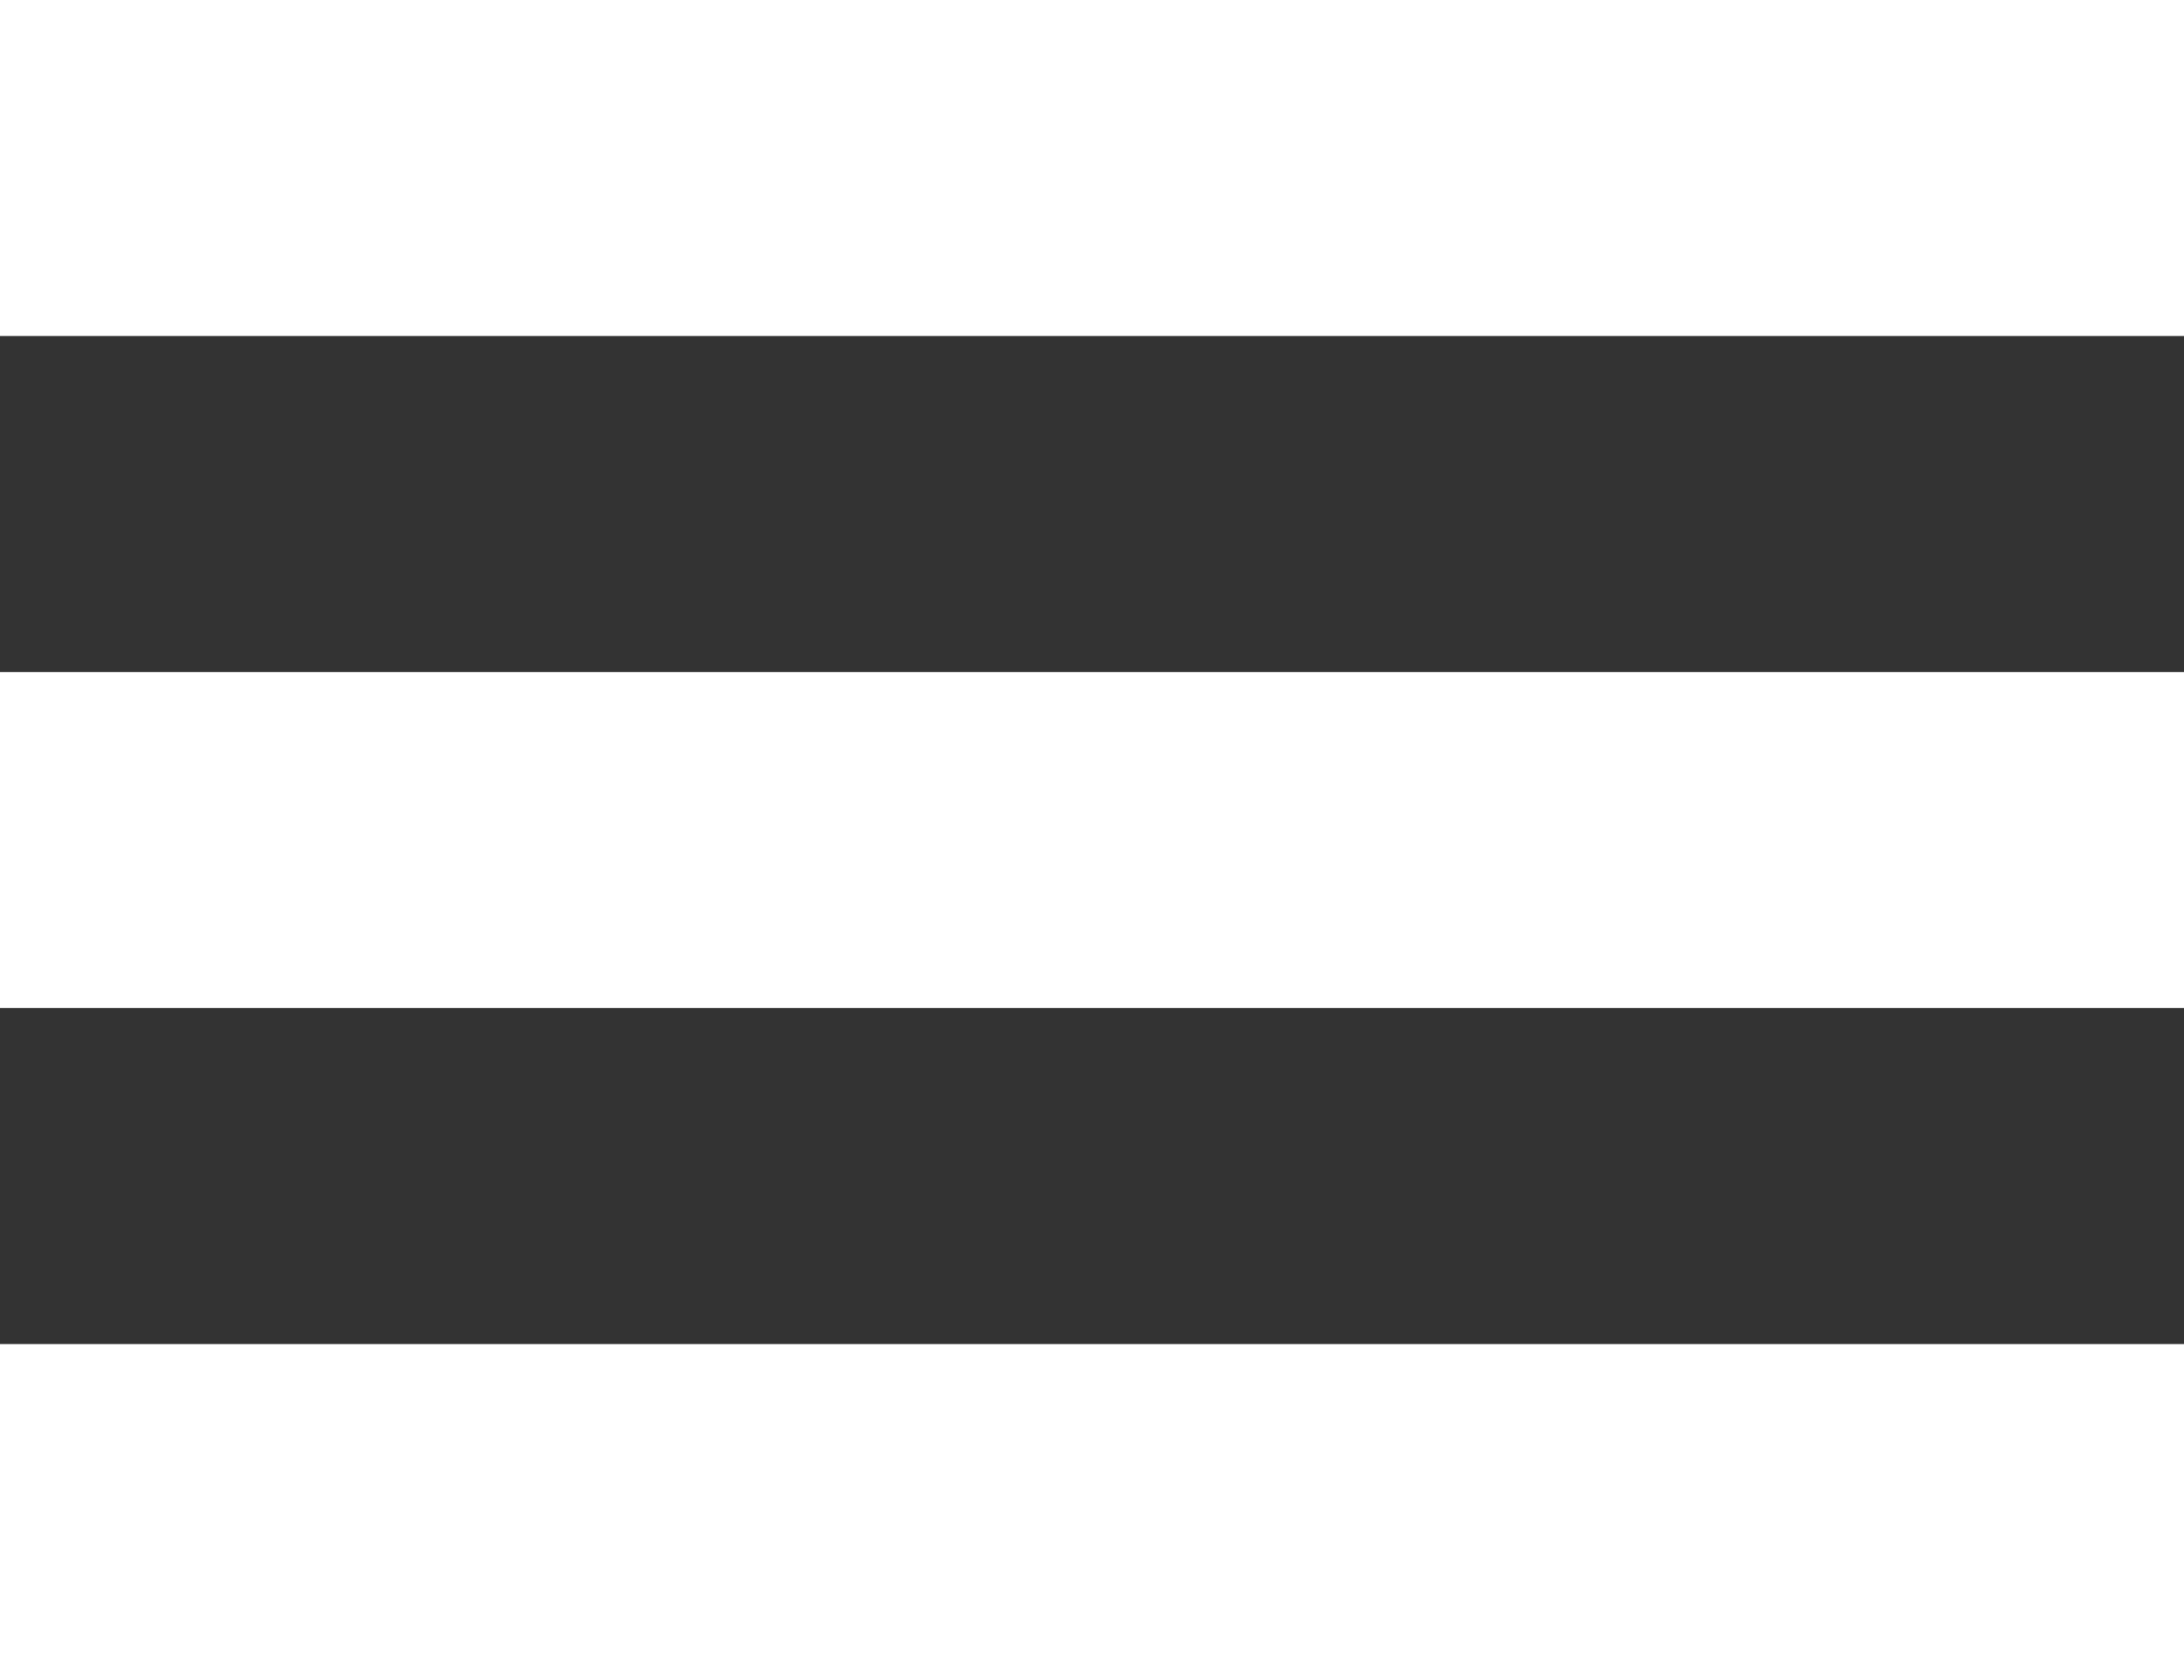
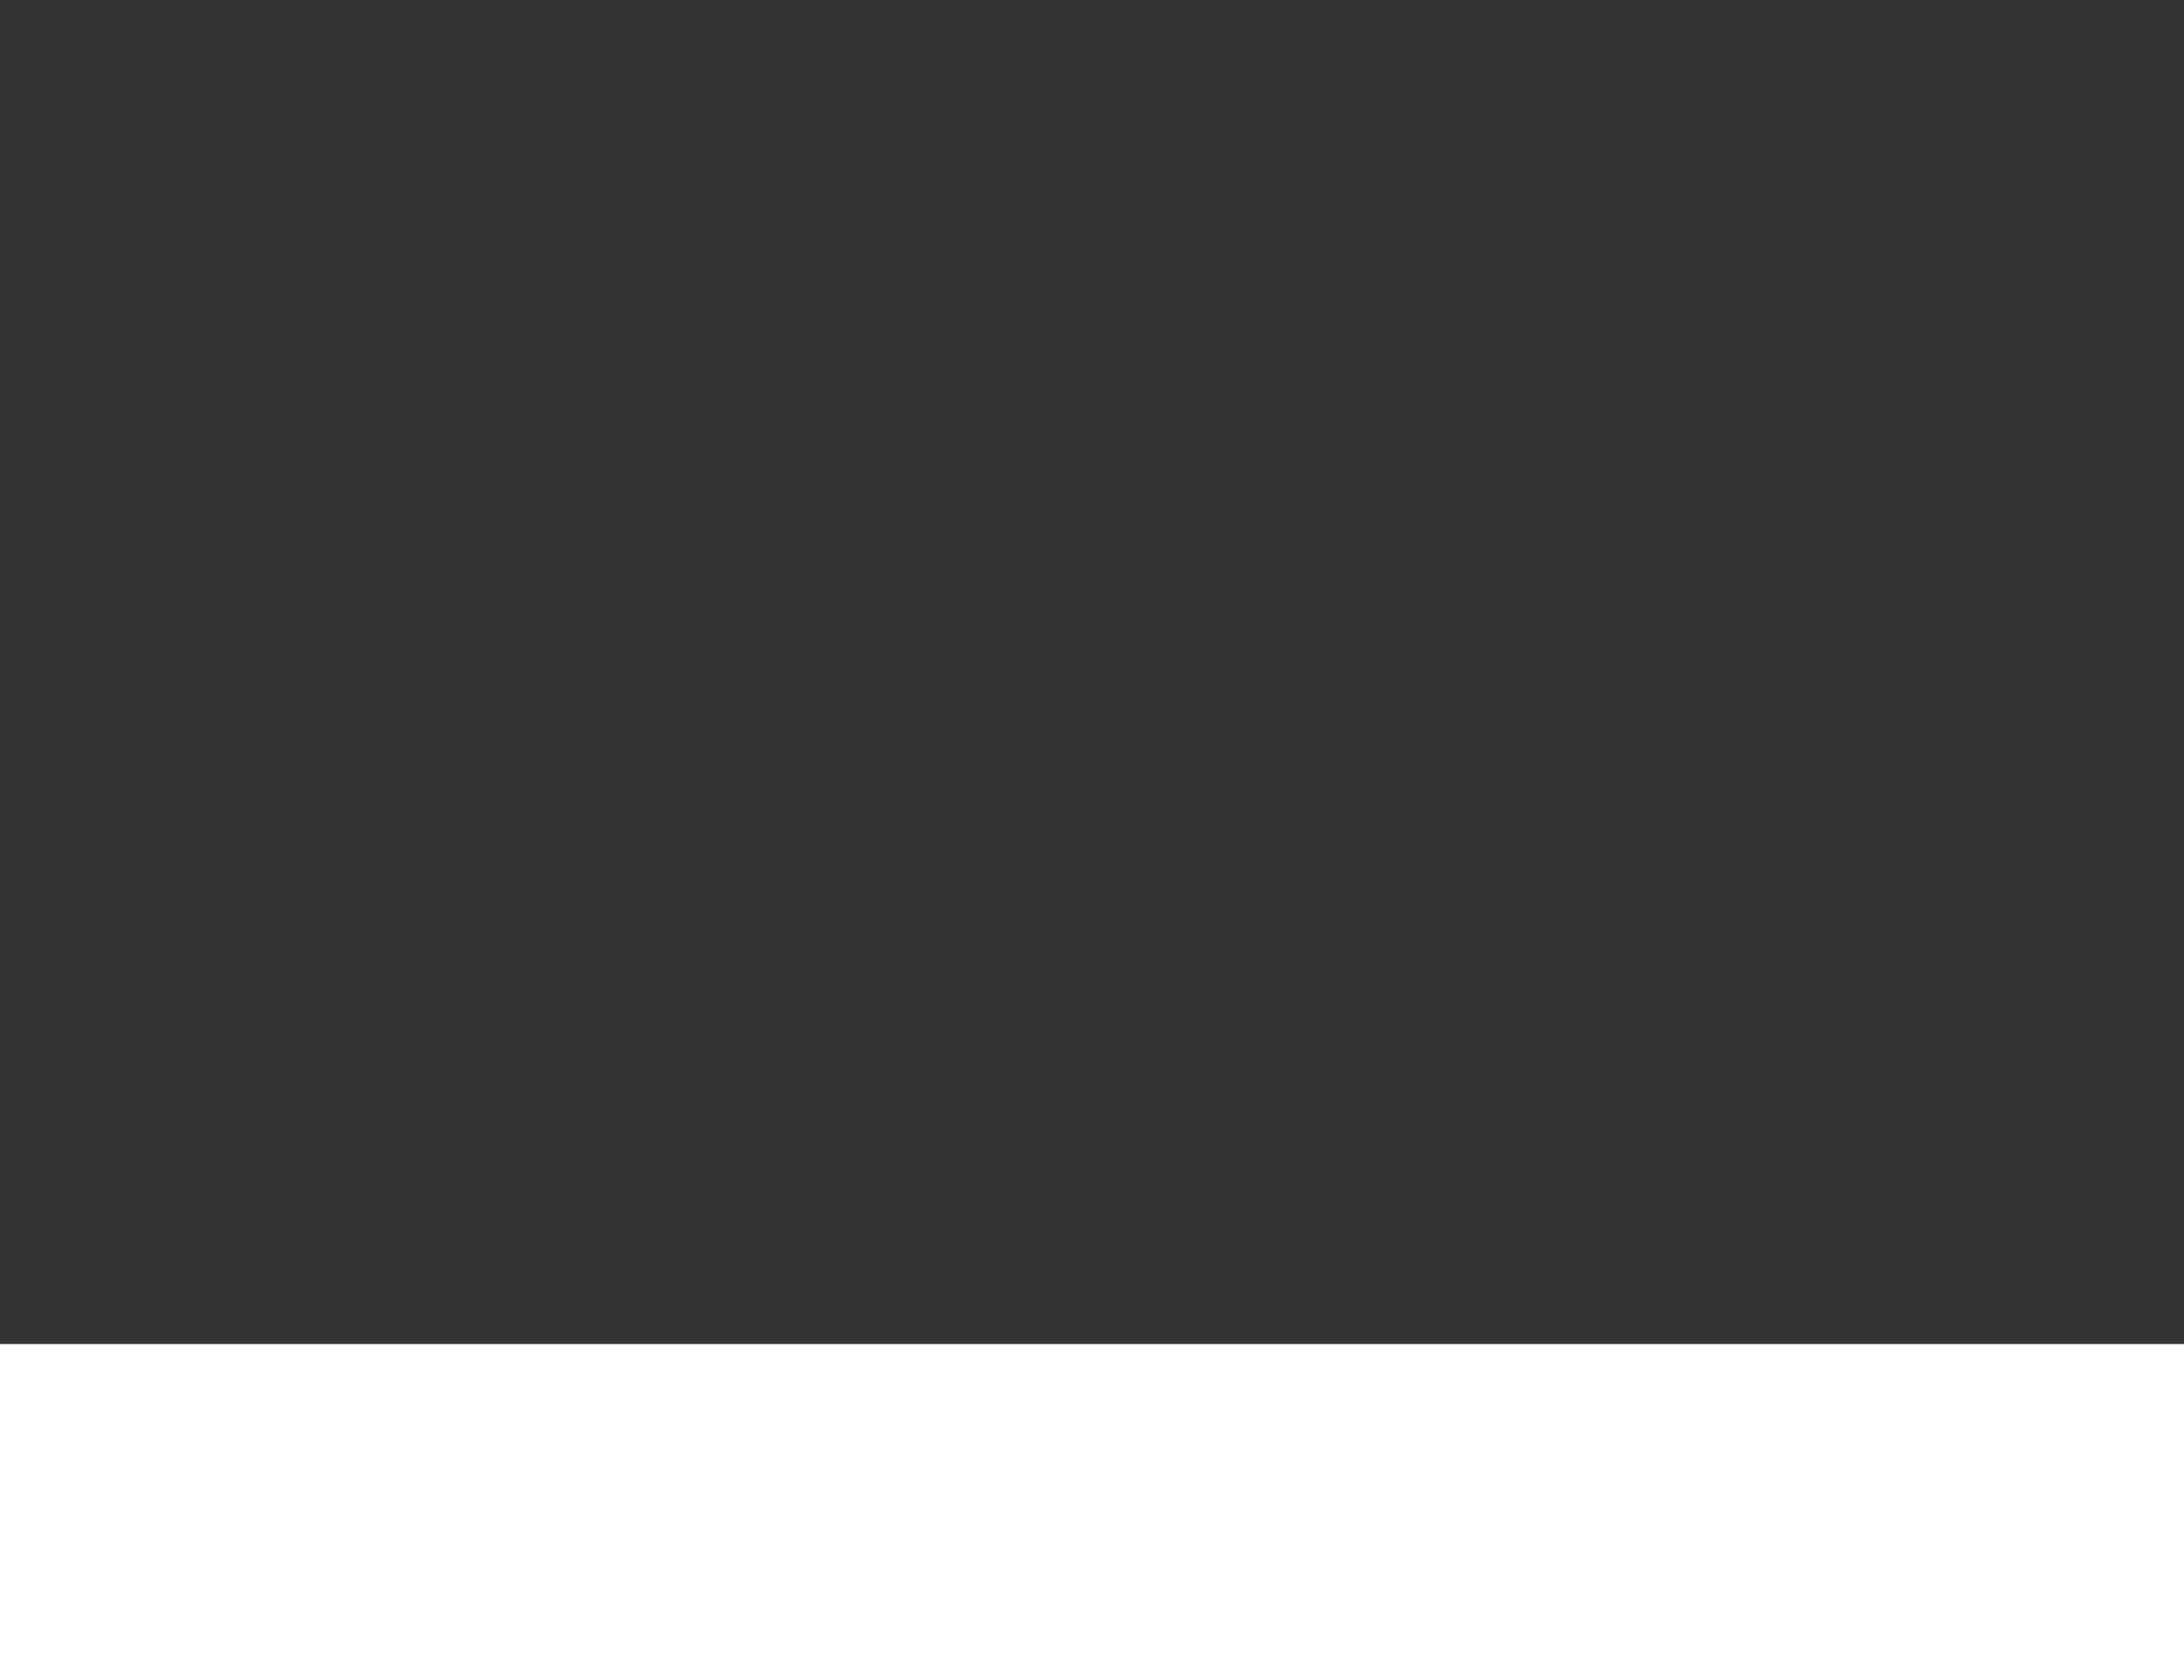
<svg xmlns="http://www.w3.org/2000/svg" width="26px" height="20px" viewBox="0 0 26 20" version="1.1">
  <rect x="0" y="0" width="26" height="20" fill="#333333" stroke="none" />
  <title>menu</title>
  <desc>Created with Sketch.</desc>
  <g id="Page-1" stroke="none" stroke-width="1" fill="none" fill-rule="evenodd">
    <g id="menu" fill="#FFFFFF" fill-rule="nonzero">
-       <rect id="Rectangle" x="0" y="0" width="26" height="4" />
-       <rect id="Rectangle-Copy" x="0" y="8" width="26" height="4" />
      <rect id="Rectangle-Copy" x="0" y="16" width="26" height="4" />
    </g>
  </g>
</svg>